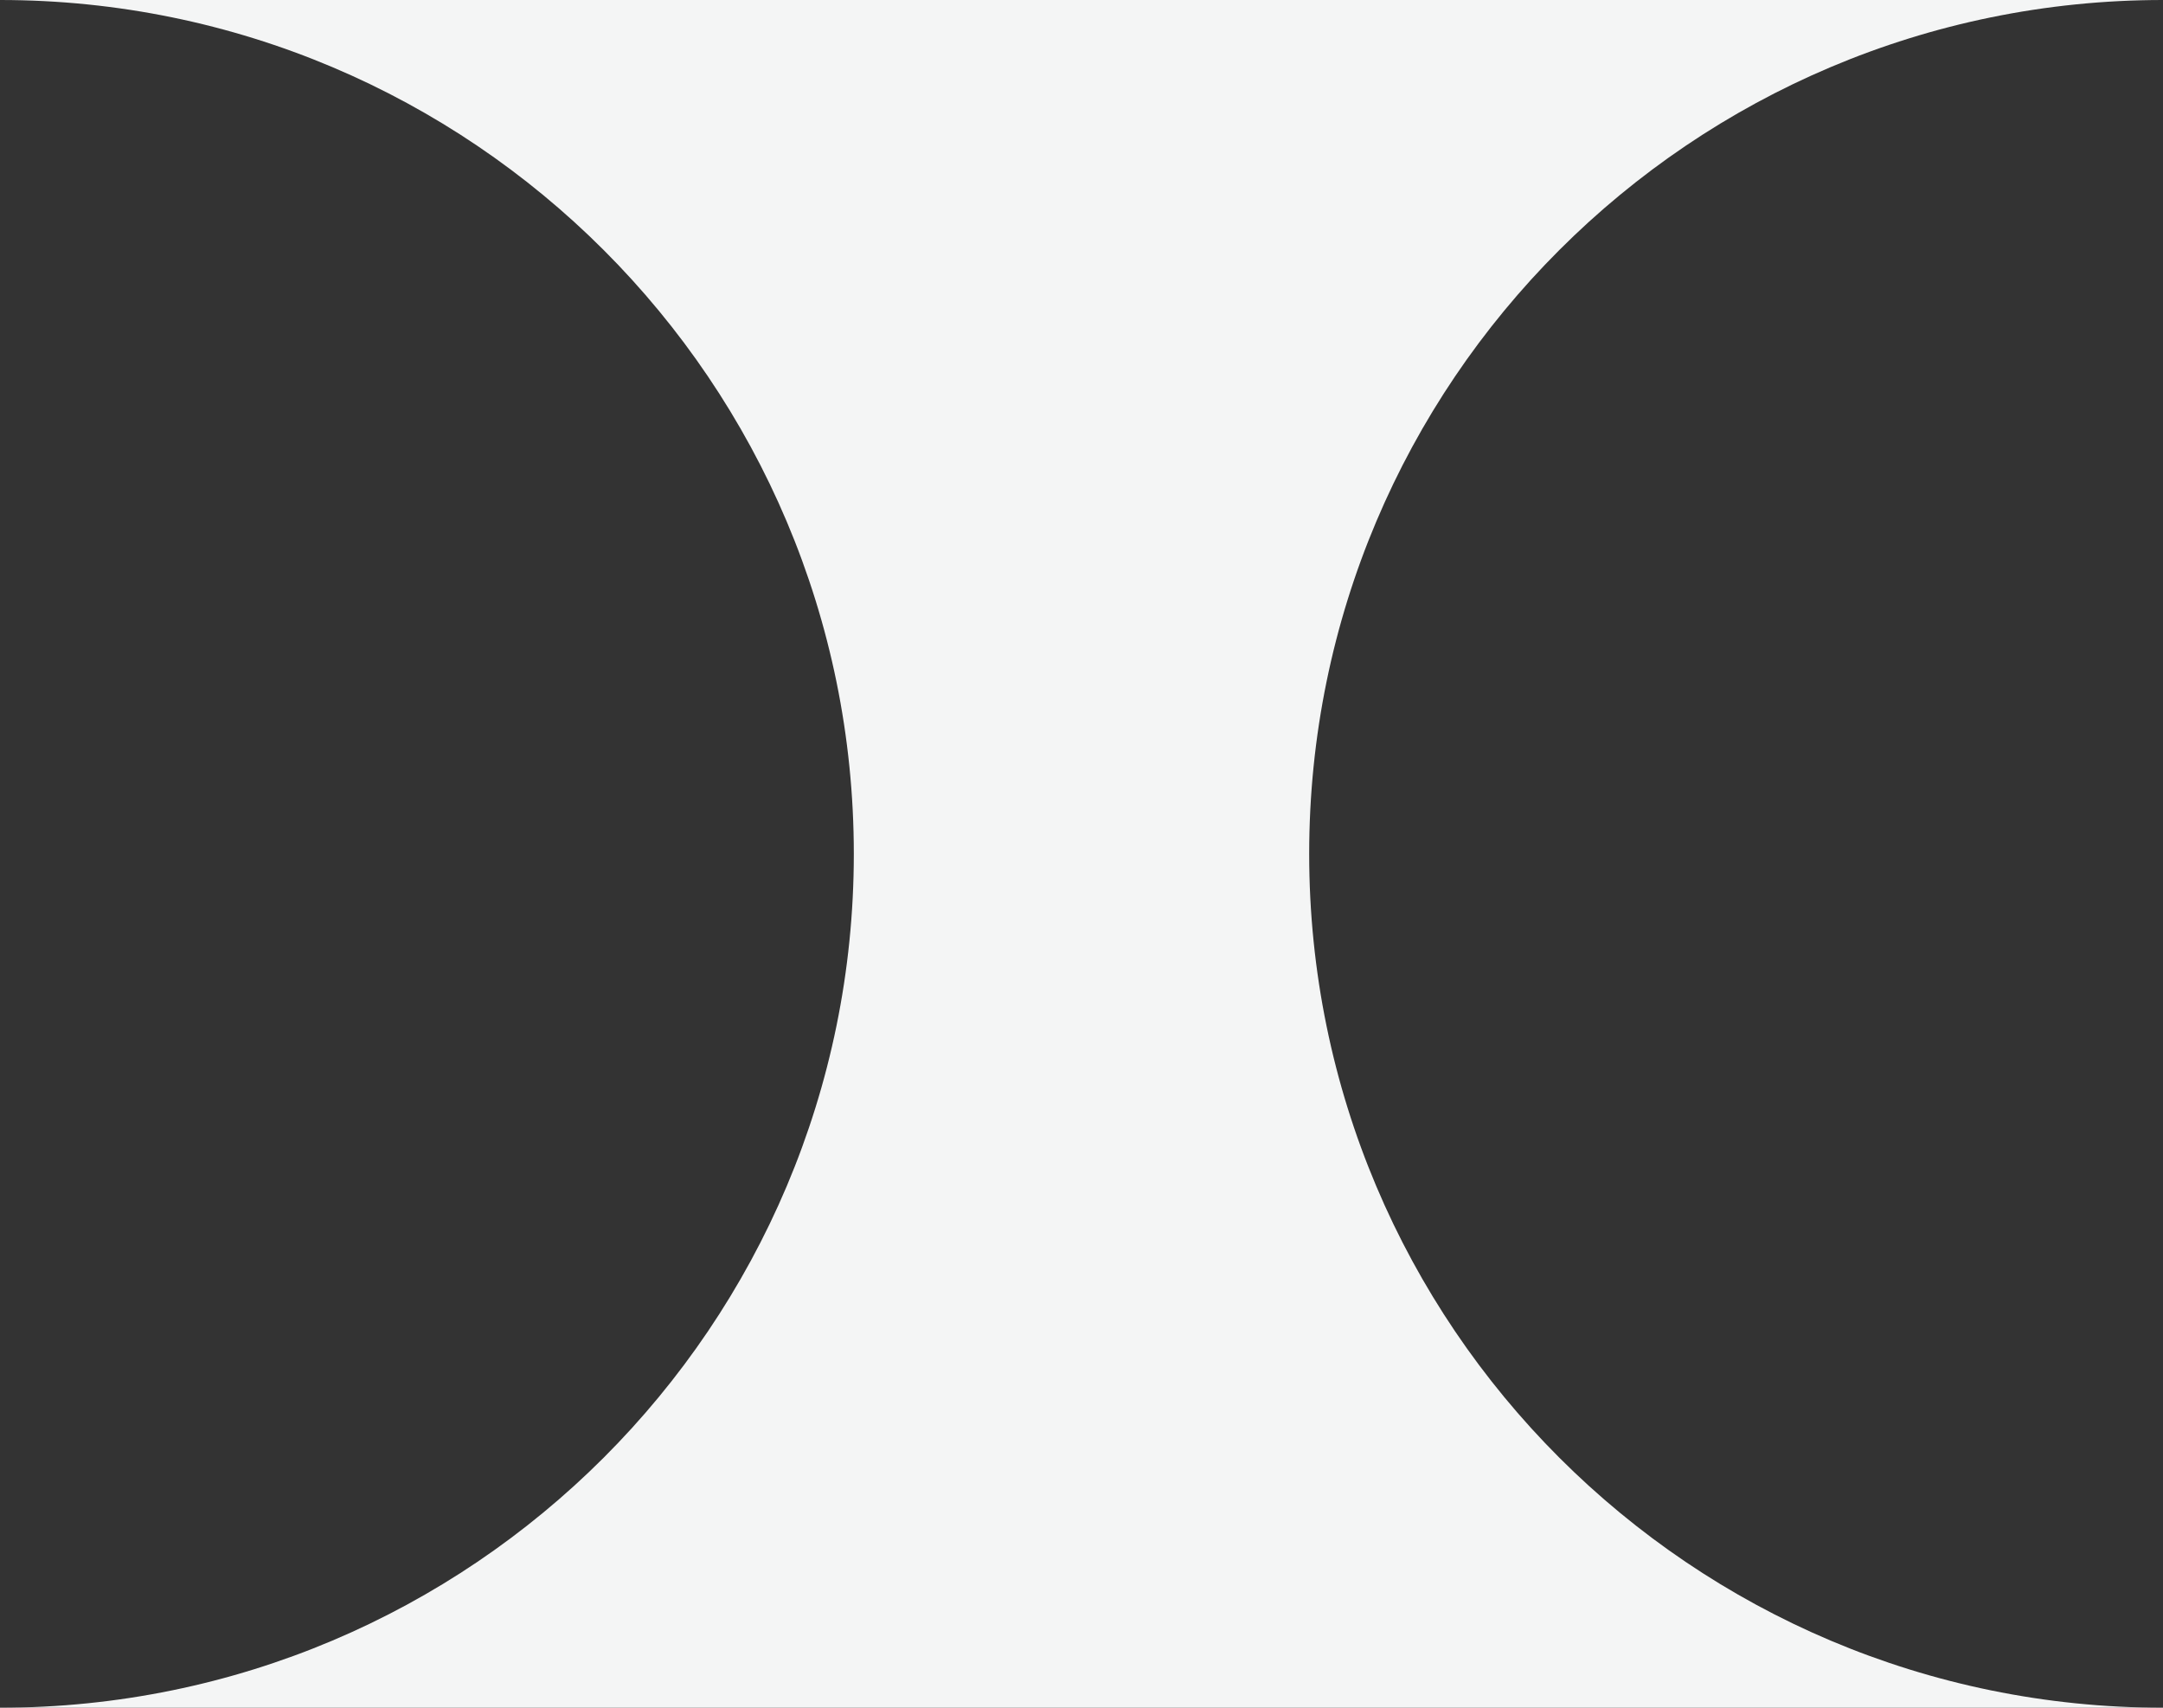
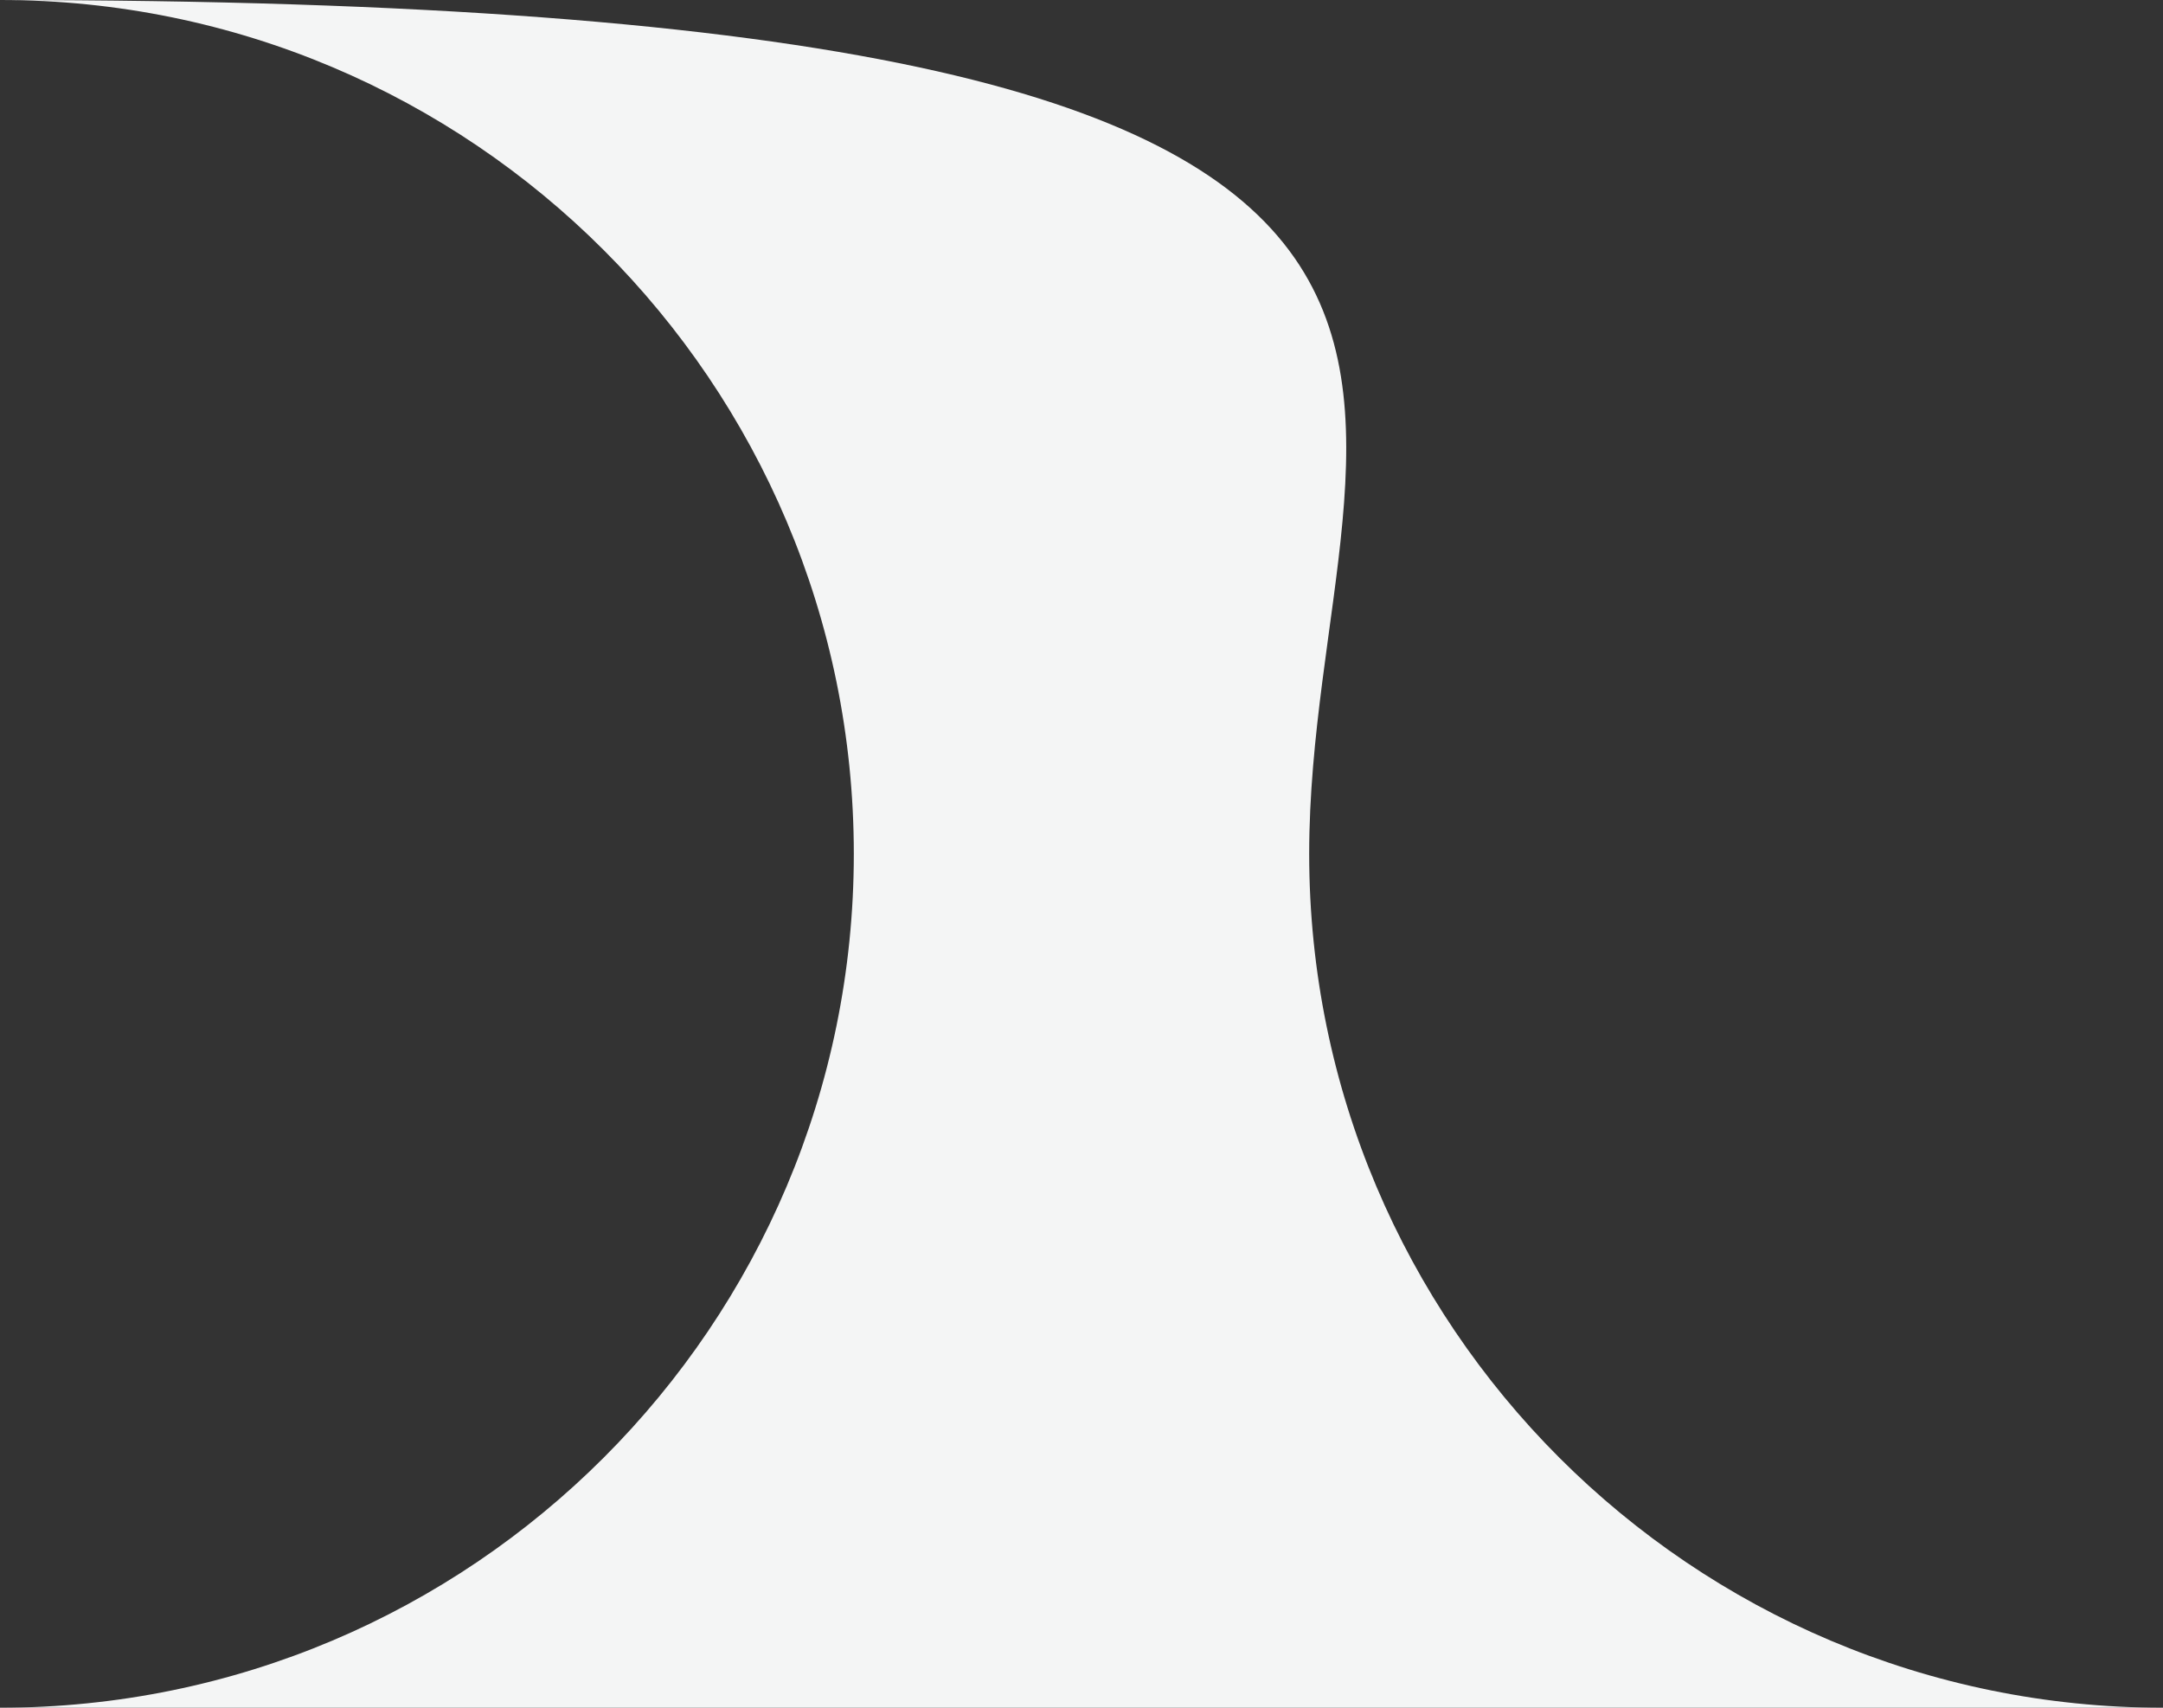
<svg xmlns="http://www.w3.org/2000/svg" width="38" height="30" viewBox="0 0 38 30" fill="none">
  <rect x="0" y="0" width="38" height="30" fill="#333333" stroke="none" />
-   <path d="M0 30C8.284 30 15 23.284 15 15C15 6.716 8.284 0 0 0H38C29.716 0 23 6.716 23 15C23 23.284 29.716 30 38 30H0Z" fill="#F4F5F5" />
+   <path d="M0 30C8.284 30 15 23.284 15 15C15 6.716 8.284 0 0 0C29.716 0 23 6.716 23 15C23 23.284 29.716 30 38 30H0Z" fill="#F4F5F5" />
</svg>